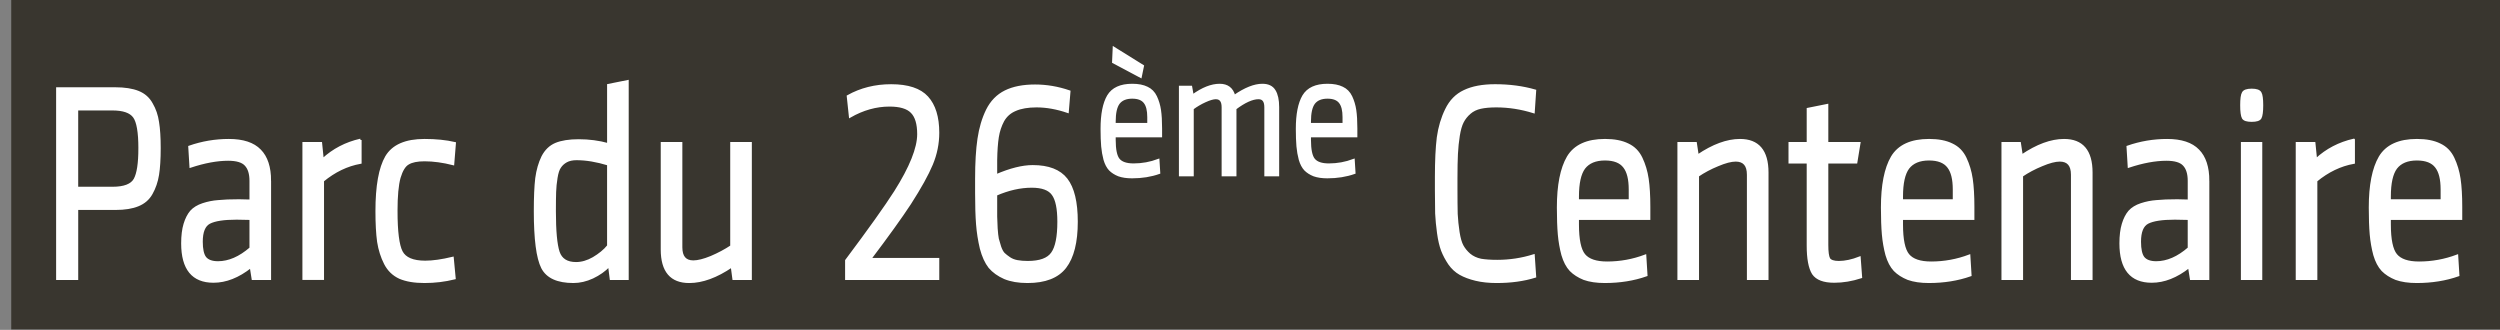
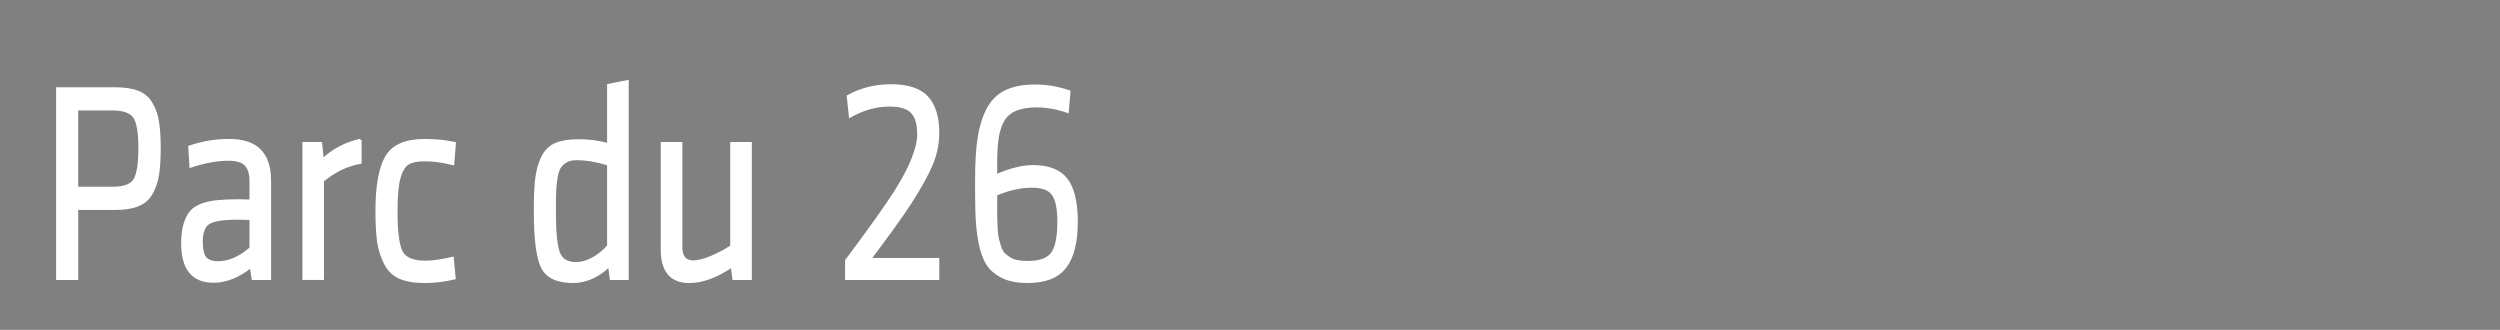
<svg xmlns="http://www.w3.org/2000/svg" xmlns:ns1="http://www.inkscape.org/namespaces/inkscape" xmlns:ns2="http://sodipodi.sourceforge.net/DTD/sodipodi-0.dtd" width="190.5mm" height="25.135mm" id="svg8631" version="1.1" ns1:version="1.3.2 (091e20e, 2023-11-25, custom)" ns2:docname="g61.svg" ns1:export-filename="..\..\Users\nicol\Desktop\noa.svg" ns1:export-xdpi="90" ns1:export-ydpi="90" xml:space="preserve">
  <rect width="100%" height="100%" fill="#808080" stroke="none" />
  <defs id="defs3" />
  <ns2:namedview ns1:document-units="mm" id="base" pagecolor="#ffffff" bordercolor="#666666" borderopacity="1.0" ns1:pageopacity="0.0" ns1:pageshadow="2" ns1:zoom="0.44444444" ns1:cx="300.375" ns1:cy="178.875" ns1:current-layer="text37-5" showgrid="false" ns1:window-width="1920" ns1:window-height="1009" ns1:window-x="-8" ns1:window-y="-8" ns1:window-maximized="1" showguides="true" ns1:pagecheckerboard="0" ns1:showpageshadow="2" ns1:deskcolor="#d1d1d1">
    <ns1:grid type="xygrid" id="grid3625" originx="7373.447" originy="522.389" spacingx="1" spacingy="1" units="mm" visible="false" />
  </ns2:namedview>
  <g ns1:label="Layer 1" ns1:groupmode="layer" id="layer1" transform="translate(7373.447,522.389)">
    <g id="g61" transform="translate(-1514.25,-685)">
      <g id="text37-5" style="font-size:11.075px;line-height:0%;font-family:meta;-inkscape-font-specification:meta;letter-spacing:0px;word-spacing:0px;fill:#ffffff;stroke:#ffffff;stroke-width:0.698" transform="scale(0.922,1.084)" aria-label="Parc du 26ème Centenaire">
        <g id="g3">
-           <path ns2:nodetypes="ccccc" ns1:export-ydpi="90" ns1:export-xdpi="90" ns1:export-filename="F:\Marseille-transports\1-serveur\metro\image\cag.png" ns1:connector-curvature="0" id="path37-30" d="m -5859.197,162.611 h 720 v 95 h -720 z" style="fill:#39362f;fill-opacity:1;stroke:none;stroke-width:0.354;stroke-linecap:butt;stroke-linejoin:miter;stroke-miterlimit:4;stroke-dasharray:none;stroke-opacity:1" transform="scale(1.084,0.922)" />
          <path style="font-size:73.831px;line-height:75%;font-family:SenticoSansDT-Regular;-inkscape-font-specification:SenticoSansDT-Regular;text-align:center;text-anchor:middle" d="m -6336.998,224.044 v -50.5 h 18.089 q 4.43,0 7.236,0.96 2.805,0.96 4.208,3.175 1.477,2.141 1.92,4.799 0.517,2.658 0.517,6.866 0,4.356 -0.517,7.088 -0.517,2.732 -1.993,4.947 -1.403,2.141 -4.208,3.101 -2.732,0.96 -7.014,0.96 h -12.034 v 18.605 z m 25.693,-34.627 q 0,-6.423 -1.698,-8.417 -1.698,-1.993 -6.719,-1.993 h -11.075 v 20.968 h 11.075 q 5.463,0 6.94,-2.289 1.477,-2.289 1.477,-8.269 z m 40.755,8.638 v 25.989 h -5.39 l -0.591,-3.175 q -5.833,3.913 -11.665,3.913 -9.746,0 -9.746,-10.115 0,-3.027 0.738,-5.094 0.738,-2.067 1.993,-3.322 1.329,-1.255 3.692,-1.92 2.362,-0.664 4.799,-0.812 2.51,-0.222 6.497,-0.222 1.55,0 3.618,0.074 v -5.316 q 0,-2.879 -1.55,-4.282 -1.477,-1.403 -5.463,-1.403 -5.168,0 -11.739,1.846 l -0.369,-5.168 q 5.98,-1.772 12.33,-1.772 6.645,0 9.746,2.732 3.101,2.658 3.101,8.048 z m -6.054,17.941 V 208.097 q -2.141,-0.074 -4.356,-0.074 -5.98,0 -8.491,1.107 -2.436,1.107 -2.436,5.094 0,3.027 1.107,4.282 1.181,1.255 3.987,1.255 5.094,0 10.189,-3.765 z m 34.331,-28.794 v 5.98 q -6.276,0.96 -11.739,4.799 v 26.062 h -6.054 V 188.089 h 5.463 l 0.517,4.356 q 4.947,-3.913 11.813,-5.242 z m 11.222,18.827 q 0,8.269 1.624,10.927 1.624,2.658 7.383,2.658 3.544,0 8.564,-1.034 l 0.591,5.316 q -4.577,0.96 -9.377,0.96 -4.725,0 -7.752,-1.107 -3.027,-1.181 -4.577,-3.765 -1.55,-2.584 -2.141,-5.759 -0.517,-3.175 -0.517,-8.121 0,-9.967 3.027,-14.397 3.101,-4.43 11.961,-4.43 5.316,0 9.45,0.812 l -0.517,5.463 q -4.799,-1.034 -8.934,-1.034 -3.396,0 -5.094,0.886 -1.698,0.812 -2.732,3.765 -0.96,2.953 -0.96,8.86 z m 66.448,14.545 q -2.067,1.846 -5.168,3.101 -3.027,1.181 -5.98,1.181 -7.457,0 -9.746,-3.765 -2.289,-3.839 -2.289,-14.988 0,-5.537 0.443,-8.712 0.517,-3.249 1.92,-5.685 1.477,-2.436 4.135,-3.396 2.732,-0.96 7.162,-0.96 4.873,0 9.229,1.034 v -15.726 l 6.054,-1.034 v 52.42 h -5.242 z m -0.295,-5.168 v -21.78 q -5.39,-1.403 -9.893,-1.403 -1.92,0 -3.175,0.591 -1.255,0.591 -1.993,1.55 -0.738,0.886 -1.107,2.879 -0.369,1.92 -0.443,3.765 -0.074,1.846 -0.074,5.094 0,7.9 1.181,10.927 1.181,2.953 5.463,2.953 2.658,0 5.39,-1.329 2.805,-1.403 4.651,-3.249 z m 16.76,-27.317 h 6.054 v 27.613 q 0,3.839 3.765,3.839 2.141,0 5.537,-1.181 3.47,-1.255 6.349,-2.879 v -27.391 h 6.054 v 35.956 h -5.39 l -0.517,-3.322 q -7.162,4.135 -13.29,4.135 -8.564,0 -8.564,-8.564 z m 57.588,35.956 v -4.799 q 10.853,-12.33 15.283,-18.236 7.235,-9.746 7.235,-15.357 0,-4.135 -2.067,-5.906 -1.994,-1.772 -6.94,-1.772 -6.276,0 -12.33,2.953 l -0.664,-5.316 q 6.054,-2.879 13.511,-2.879 7.9,0 11.296,3.175 3.396,3.175 3.396,9.377 0,4.282 -1.994,8.343 -1.993,4.061 -6.792,10.41 -4.208,5.463 -12.551,14.84 h 21.337 v 5.168 z m 46.809,-31.526 v 4.135 q 6.645,-2.436 11.444,-2.436 7.383,0 10.558,3.47 3.175,3.47 3.175,11.222 0,8.121 -3.544,12.034 -3.544,3.913 -11.813,3.913 -4.208,0 -7.162,-1.034 -2.953,-1.107 -4.725,-2.879 -1.698,-1.846 -2.658,-4.947 -0.886,-3.175 -1.181,-6.423 -0.295,-3.249 -0.295,-8.195 v -3.913 q 0,-6.349 0.738,-10.558 0.738,-4.282 2.658,-7.605 1.994,-3.396 5.685,-4.947 3.692,-1.55 9.303,-1.55 5.39,0 10.706,1.55 l -0.517,5.316 q -5.094,-1.477 -9.746,-1.477 -3.987,0 -6.571,0.96 -2.51,0.886 -3.839,2.879 -1.255,1.993 -1.698,4.356 -0.443,2.363 -0.517,6.128 z m 11.149,7.014 q -5.39,0 -11.149,2.141 v 2.215 q 0,2.363 0,3.692 0.074,1.255 0.148,3.101 0.148,1.846 0.369,2.806 0.295,0.886 0.738,2.141 0.517,1.255 1.181,1.846 0.738,0.591 1.772,1.181 1.034,0.591 2.436,0.812 1.403,0.222 3.249,0.222 5.685,0 7.605,-2.363 1.993,-2.363 1.993,-8.417 0,-5.242 -1.772,-7.309 -1.698,-2.067 -6.571,-2.067 z" id="path1" />
-           <path style="font-size:47.99px;line-height:75%;font-family:SenticoSansDT-Regular;-inkscape-font-specification:SenticoSansDT-Regular;text-align:center;baseline-shift:super;text-anchor:middle" d="m -6006.723,186.146 v 1.008 q 0,3.935 1.296,5.279 1.296,1.344 4.655,1.344 3.983,0 7.726,-1.2 l 0.24,3.311 q -3.839,1.152 -8.446,1.152 -2.495,0 -4.223,-0.528 -1.68,-0.576 -2.736,-1.488 -1.056,-0.96 -1.632,-2.639 -0.528,-1.68 -0.72,-3.503 -0.192,-1.872 -0.192,-4.655 0,-5.759 2.016,-8.686 2.064,-2.927 7.535,-2.927 2.831,0 4.655,0.768 1.824,0.72 2.736,2.352 0.912,1.632 1.248,3.551 0.336,1.92 0.336,4.847 v 2.016 z m 0,-3.839 v 0.72 h 10.558 v -1.92 q 0,-2.687 -1.152,-3.935 -1.152,-1.296 -3.887,-1.296 -2.879,0 -4.223,1.488 -1.296,1.488 -1.296,4.943 z m 8.83,-14.733 -0.672,2.783 -8.59,-3.887 0.192,-3.695 z m 42.231,28.938 h -3.935 v -17.996 q 0,-2.495 -2.159,-2.495 -2.879,0 -7.247,2.783 v 17.708 h -3.935 v -17.996 q 0,-2.495 -2.16,-2.495 -1.2,0 -3.311,0.816 -2.111,0.816 -3.935,1.968 v 17.708 h -3.935 v -23.371 h 3.455 l 0.48,2.304 q 4.607,-2.831 8.446,-2.831 3.647,0 4.559,2.975 5.039,-2.975 8.782,-2.975 2.688,0 3.791,1.536 1.104,1.488 1.104,4.319 z m 9.934,-10.366 v 1.008 q 0,3.935 1.296,5.279 1.296,1.344 4.655,1.344 3.983,0 7.726,-1.2 l 0.24,3.311 q -3.839,1.152 -8.446,1.152 -2.495,0 -4.223,-0.528 -1.68,-0.576 -2.736,-1.488 -1.056,-0.96 -1.632,-2.639 -0.528,-1.68 -0.72,-3.503 -0.192,-1.872 -0.192,-4.655 0,-5.759 2.015,-8.686 2.064,-2.927 7.535,-2.927 2.831,0 4.655,0.768 1.824,0.72 2.736,2.352 0.912,1.632 1.248,3.551 0.336,1.92 0.336,4.847 v 2.016 z m 0,-3.839 v 0.72 h 10.558 v -1.92 q 0,-2.687 -1.152,-3.935 -1.152,-1.296 -3.887,-1.296 -2.879,0 -4.223,1.488 -1.296,1.488 -1.296,4.943 z" id="path2" />
-           <path style="font-size:73.831px;line-height:75%;font-family:SenticoSansDT-Regular;-inkscape-font-specification:SenticoSansDT-Regular;text-align:center;text-anchor:middle" d="m -5887.489,178.195 q -2.879,0 -4.873,0.369 -1.993,0.369 -3.396,1.403 -1.403,1.034 -2.215,2.363 -0.812,1.329 -1.255,3.692 -0.443,2.363 -0.591,4.873 -0.148,2.51 -0.148,6.497 v 2.732 q 0,4.208 0.074,6.719 0.148,2.436 0.591,4.873 0.443,2.436 1.255,3.692 0.812,1.255 2.215,2.289 1.477,1.034 3.544,1.403 2.067,0.295 5.094,0.295 5.833,0 11.37,-1.477 l 0.443,5.537 q -5.316,1.403 -11.961,1.403 -3.692,0 -6.571,-0.591 -2.879,-0.591 -4.873,-1.55 -1.993,-0.96 -3.396,-2.658 -1.403,-1.772 -2.215,-3.544 -0.812,-1.846 -1.255,-4.578 -0.443,-2.732 -0.591,-5.242 -0.074,-2.51 -0.074,-6.128 v -3.544 q 0,-6.423 0.591,-10.484 0.664,-4.061 2.584,-7.383 1.92,-3.396 5.611,-4.873 3.765,-1.55 9.672,-1.55 6.719,0 12.477,1.403 l -0.443,5.611 q -5.833,-1.55 -11.665,-1.55 z m 25.472,29.902 v 1.55 q 0,6.054 1.993,8.121 1.994,2.067 7.162,2.067 6.128,0 11.887,-1.846 l 0.369,5.094 q -5.907,1.772 -12.994,1.772 -3.839,0 -6.497,-0.812 -2.584,-0.886 -4.208,-2.289 -1.624,-1.477 -2.51,-4.061 -0.812,-2.584 -1.107,-5.39 -0.295,-2.879 -0.295,-7.162 0,-8.86 3.101,-13.363 3.175,-4.504 11.591,-4.504 4.356,0 7.162,1.181 2.805,1.107 4.208,3.618 1.403,2.51 1.92,5.463 0.517,2.953 0.517,7.457 v 3.101 z m 0,-5.906 v 1.107 h 16.243 v -2.953 q 0,-4.135 -1.772,-6.054 -1.772,-1.993 -5.98,-1.993 -4.43,0 -6.497,2.289 -1.993,2.289 -1.993,7.605 z m 59.212,21.854 h -6.054 V 196.432 q 0,-3.839 -3.839,-3.839 -2.141,0 -5.611,1.255 -3.396,1.181 -6.202,2.806 v 27.391 h -6.054 V 188.089 h 5.39 l 0.591,3.322 q 7.162,-4.135 13.216,-4.135 8.564,0 8.564,8.564 z m 29.237,-0.443 q -4.282,1.181 -8.343,1.181 -4.947,0 -6.645,-2.141 -1.624,-2.215 -1.624,-7.383 v -22.149 h -5.685 v -5.021 h 5.685 v -9.081 l 6.054,-1.034 v 10.115 h 10.041 l -0.96,5.021 h -9.081 v 22.002 q 0,2.732 0.591,3.692 0.664,0.886 3.027,0.886 2.953,0 6.497,-1.181 z m 12.773,-15.505 v 1.55 q 0,6.054 1.993,8.121 1.993,2.067 7.162,2.067 6.128,0 11.887,-1.846 l 0.369,5.094 q -5.907,1.772 -12.994,1.772 -3.839,0 -6.497,-0.812 -2.584,-0.886 -4.208,-2.289 -1.624,-1.477 -2.51,-4.061 -0.812,-2.584 -1.107,-5.39 -0.295,-2.879 -0.295,-7.162 0,-8.86 3.101,-13.363 3.175,-4.504 11.591,-4.504 4.356,0 7.162,1.181 2.806,1.107 4.208,3.618 1.403,2.51 1.92,5.463 0.517,2.953 0.517,7.457 v 3.101 z m 0,-5.906 v 1.107 h 16.243 v -2.953 q 0,-4.135 -1.772,-6.054 -1.772,-1.993 -5.98,-1.993 -4.43,0 -6.497,2.289 -1.993,2.289 -1.993,7.605 z m 59.212,21.854 h -6.054 V 196.432 q 0,-3.839 -3.839,-3.839 -2.141,0 -5.611,1.255 -3.396,1.181 -6.202,2.806 v 27.391 h -6.054 V 188.089 h 5.39 l 0.591,3.322 q 7.162,-4.135 13.216,-4.135 8.564,0 8.564,8.564 z m 36.472,-25.989 v 25.989 h -5.39 l -0.591,-3.175 q -5.833,3.913 -11.665,3.913 -9.746,0 -9.746,-10.115 0,-3.027 0.738,-5.094 0.738,-2.067 1.994,-3.322 1.329,-1.255 3.692,-1.92 2.363,-0.664 4.799,-0.812 2.51,-0.222 6.497,-0.222 1.55,0 3.618,0.074 v -5.316 q 0,-2.879 -1.55,-4.282 -1.477,-1.403 -5.463,-1.403 -5.168,0 -11.739,1.846 l -0.369,-5.168 q 5.98,-1.772 12.33,-1.772 6.645,0 9.746,2.732 3.101,2.658 3.101,8.048 z m -6.054,17.941 V 208.097 q -2.141,-0.074 -4.356,-0.074 -5.98,0 -8.491,1.107 -2.436,1.107 -2.436,5.094 0,3.027 1.107,4.282 1.181,1.255 3.987,1.255 5.094,0 10.189,-3.765 z m 22.592,8.048 h -5.98 V 188.089 h 5.98 z m -5.685,-42.748 q -0.517,-0.812 -0.517,-3.322 0,-2.51 0.517,-3.249 0.517,-0.812 2.732,-0.812 2.215,0 2.732,0.812 0.517,0.738 0.517,3.249 0,2.51 -0.517,3.322 -0.517,0.738 -2.732,0.738 -2.215,0 -2.732,-0.738 z m 34.627,5.906 v 5.98 q -6.276,0.96 -11.739,4.799 v 26.062 h -6.054 V 188.089 h 5.463 l 0.517,4.356 q 4.947,-3.913 11.813,-5.242 z m 11.222,20.894 v 1.55 q 0,6.054 1.994,8.121 1.993,2.067 7.162,2.067 6.128,0 11.887,-1.846 l 0.369,5.094 q -5.906,1.772 -12.994,1.772 -3.839,0 -6.497,-0.812 -2.584,-0.886 -4.208,-2.289 -1.624,-1.477 -2.51,-4.061 -0.812,-2.584 -1.107,-5.39 -0.295,-2.879 -0.295,-7.162 0,-8.86 3.101,-13.363 3.175,-4.504 11.591,-4.504 4.356,0 7.162,1.181 2.806,1.107 4.208,3.618 1.403,2.51 1.92,5.463 0.517,2.953 0.517,7.457 v 3.101 z m 0,-5.906 v 1.107 h 16.243 v -2.953 q 0,-4.135 -1.772,-6.054 -1.772,-1.993 -5.98,-1.993 -4.43,0 -6.497,2.289 -1.994,2.289 -1.994,7.605 z" id="path3" />
        </g>
      </g>
    </g>
  </g>
</svg>